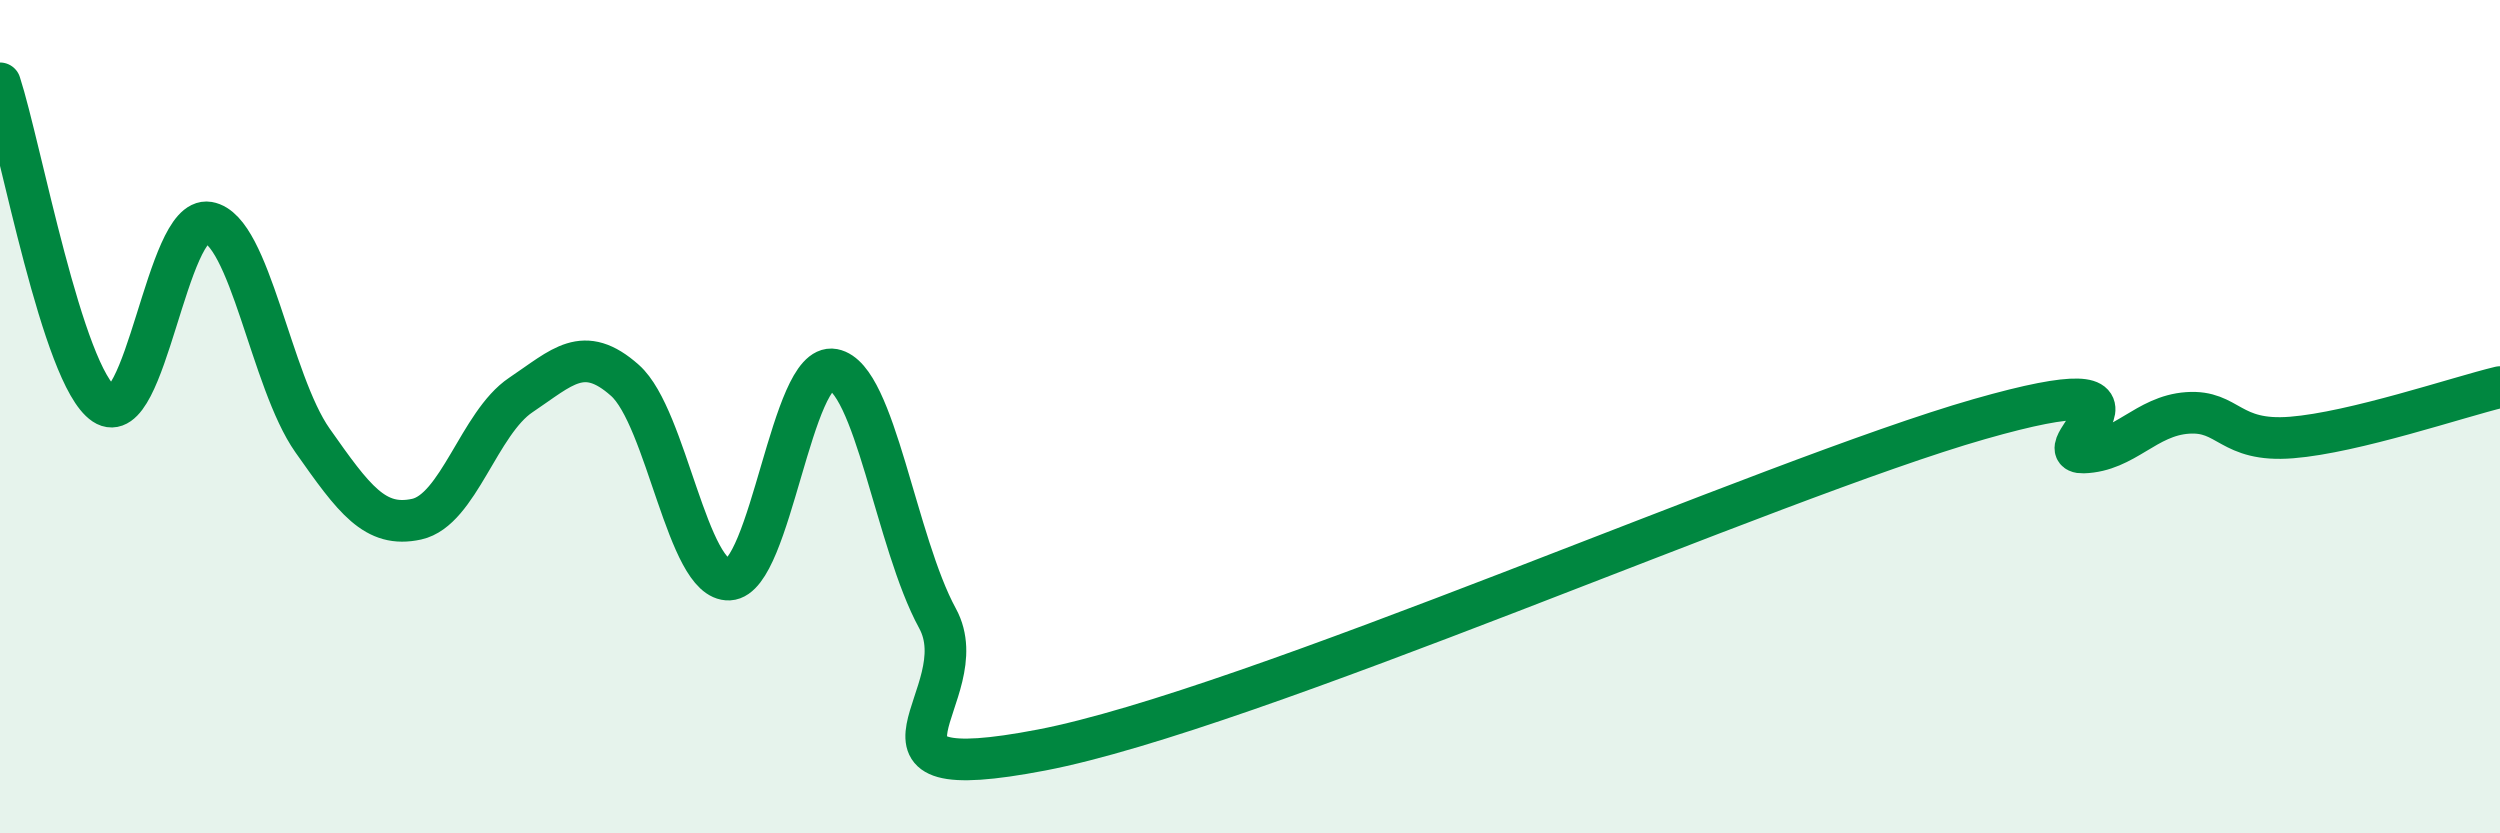
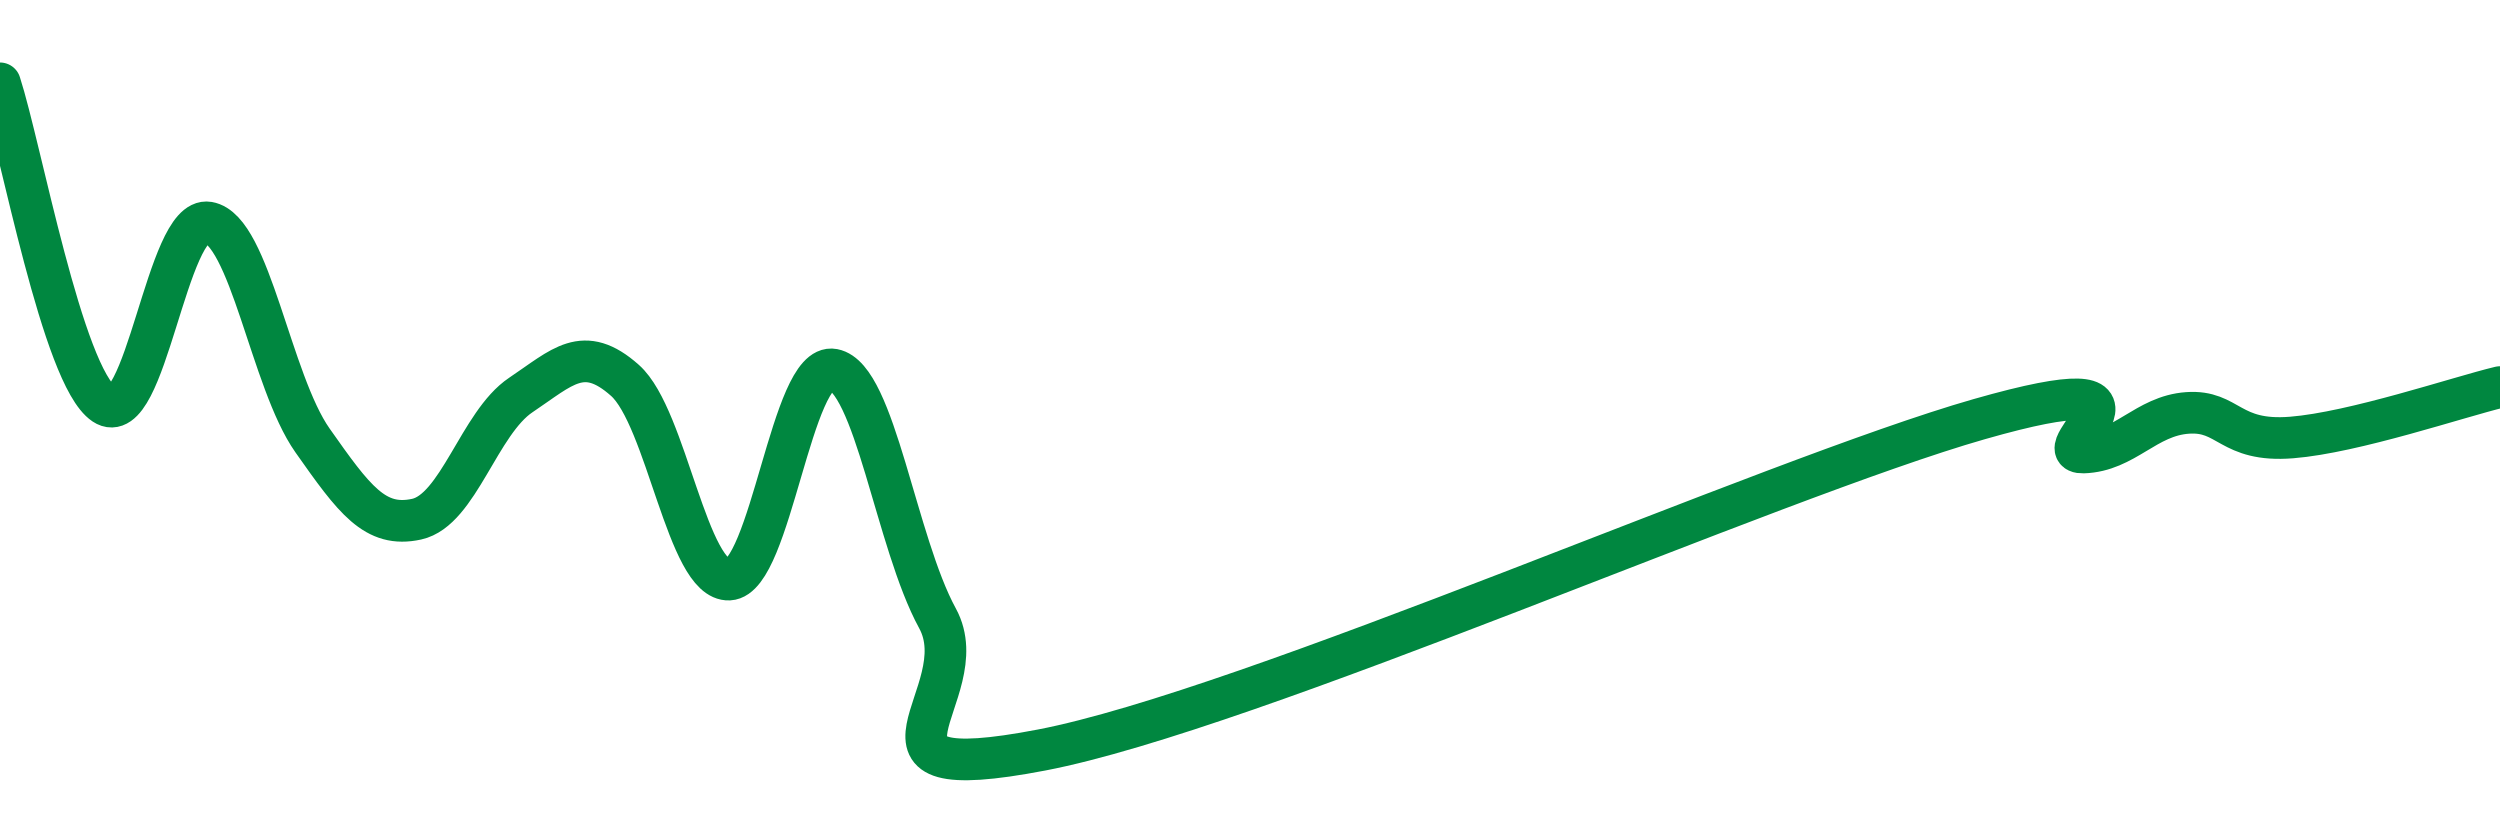
<svg xmlns="http://www.w3.org/2000/svg" width="60" height="20" viewBox="0 0 60 20">
-   <path d="M 0,2 C 0.5,3.54 1.5,9.03 2.5,9.7 C 3.5,10.37 4,5.17 5,5.34 C 6,5.51 6.5,9.15 7.5,10.57 C 8.5,11.99 9,12.68 10,12.46 C 11,12.24 11.5,10.15 12.5,9.48 C 13.5,8.81 14,8.24 15,9.13 C 16,10.02 16.5,13.96 17.5,13.91 C 18.5,13.86 19,8.68 20,8.87 C 21,9.06 21.5,13.01 22.5,14.84 C 23.5,16.67 20,18.96 25,18 C 30,17.04 42.5,11.49 47.5,10.06 C 52.5,8.63 49,10.89 50,10.86 C 51,10.83 51.5,9.98 52.5,9.91 C 53.5,9.84 53.5,10.62 55,10.5 C 56.5,10.38 59,9.53 60,9.29L60 20L0 20Z" fill="#008740" opacity="0.1" stroke-linecap="round" stroke-linejoin="round" />
  <path d="M 0,2 C 0.5,3.54 1.5,9.03 2.5,9.7 C 3.5,10.37 4,5.17 5,5.34 C 6,5.51 6.5,9.15 7.5,10.57 C 8.5,11.99 9,12.68 10,12.46 C 11,12.24 11.5,10.15 12.5,9.48 C 13.5,8.81 14,8.24 15,9.13 C 16,10.02 16.5,13.96 17.5,13.91 C 18.5,13.86 19,8.68 20,8.87 C 21,9.06 21.5,13.01 22.5,14.84 C 23.5,16.67 20,18.96 25,18 C 30,17.04 42.5,11.49 47.5,10.06 C 52.5,8.63 49,10.89 50,10.86 C 51,10.83 51.5,9.98 52.5,9.91 C 53.5,9.84 53.5,10.62 55,10.5 C 56.5,10.38 59,9.53 60,9.29" stroke="#008740" stroke-width="1" fill="none" stroke-linecap="round" stroke-linejoin="round" />
</svg>